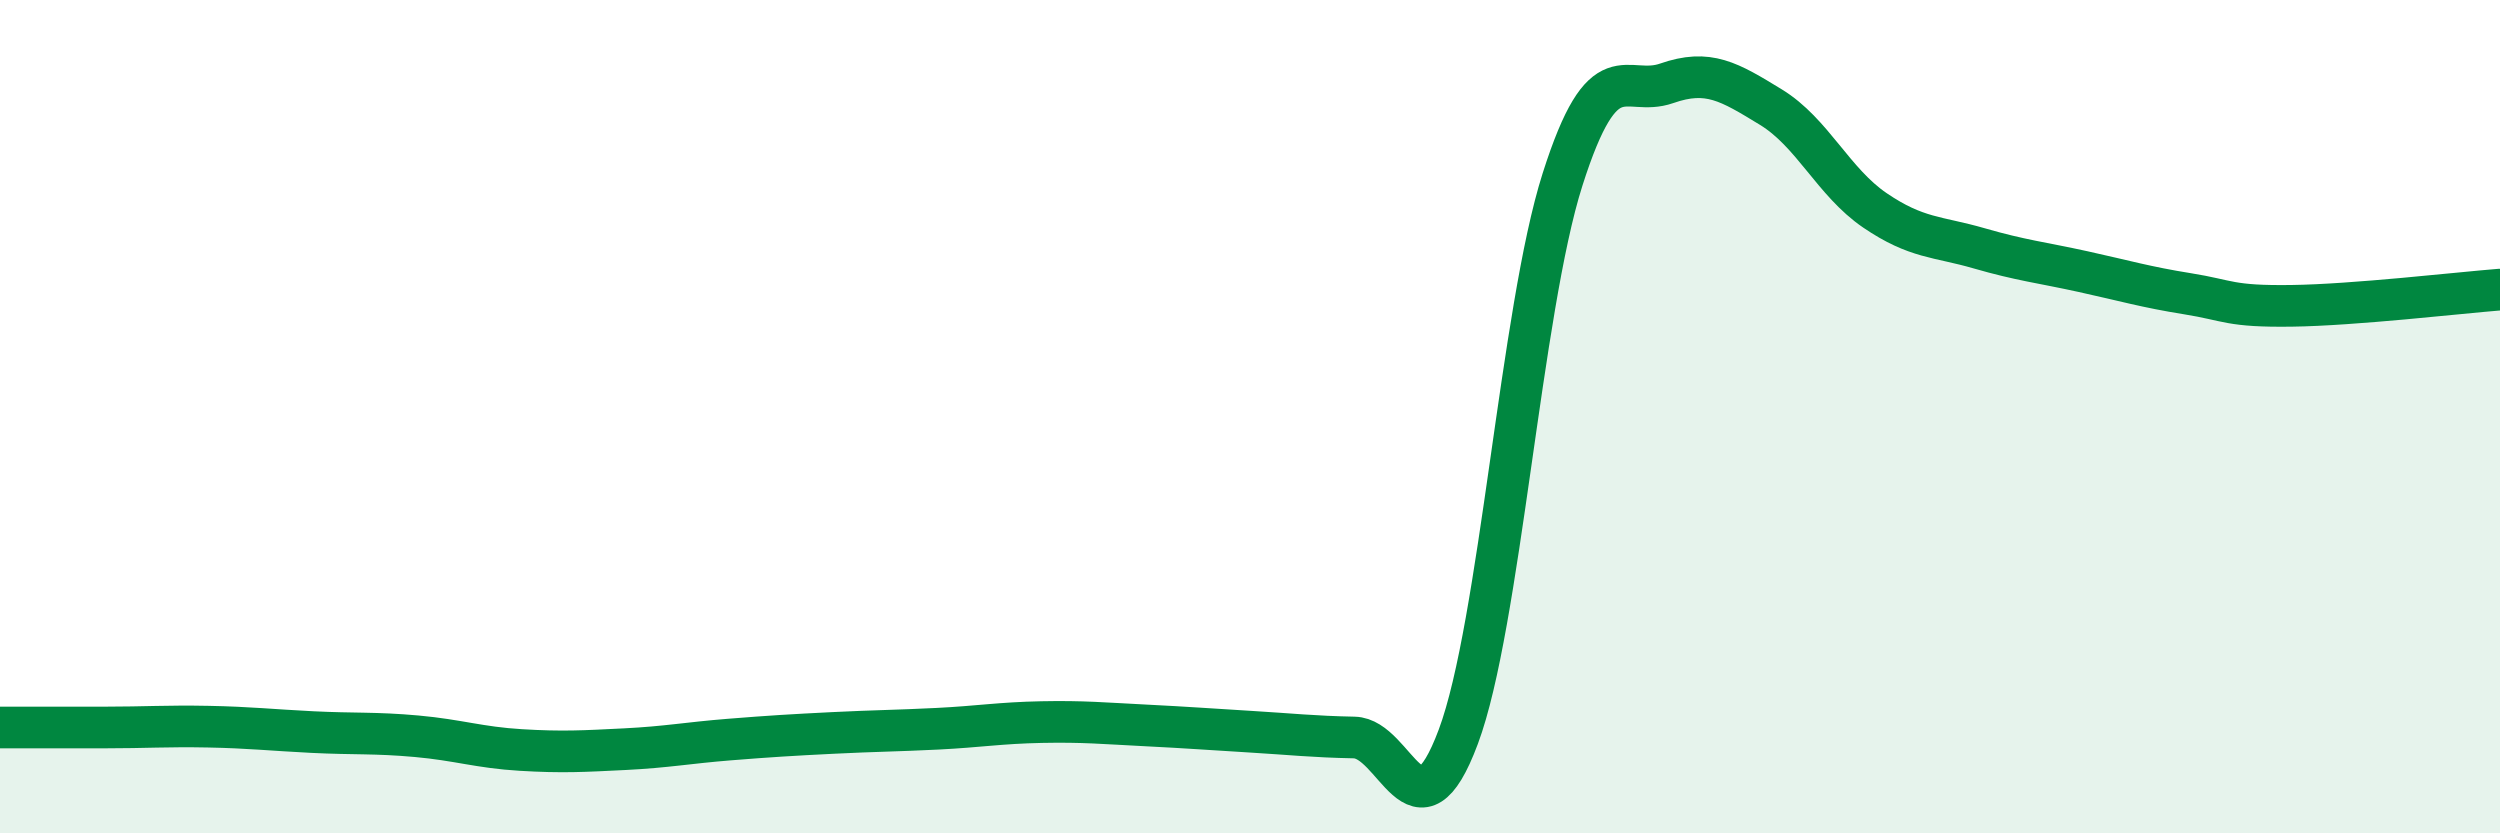
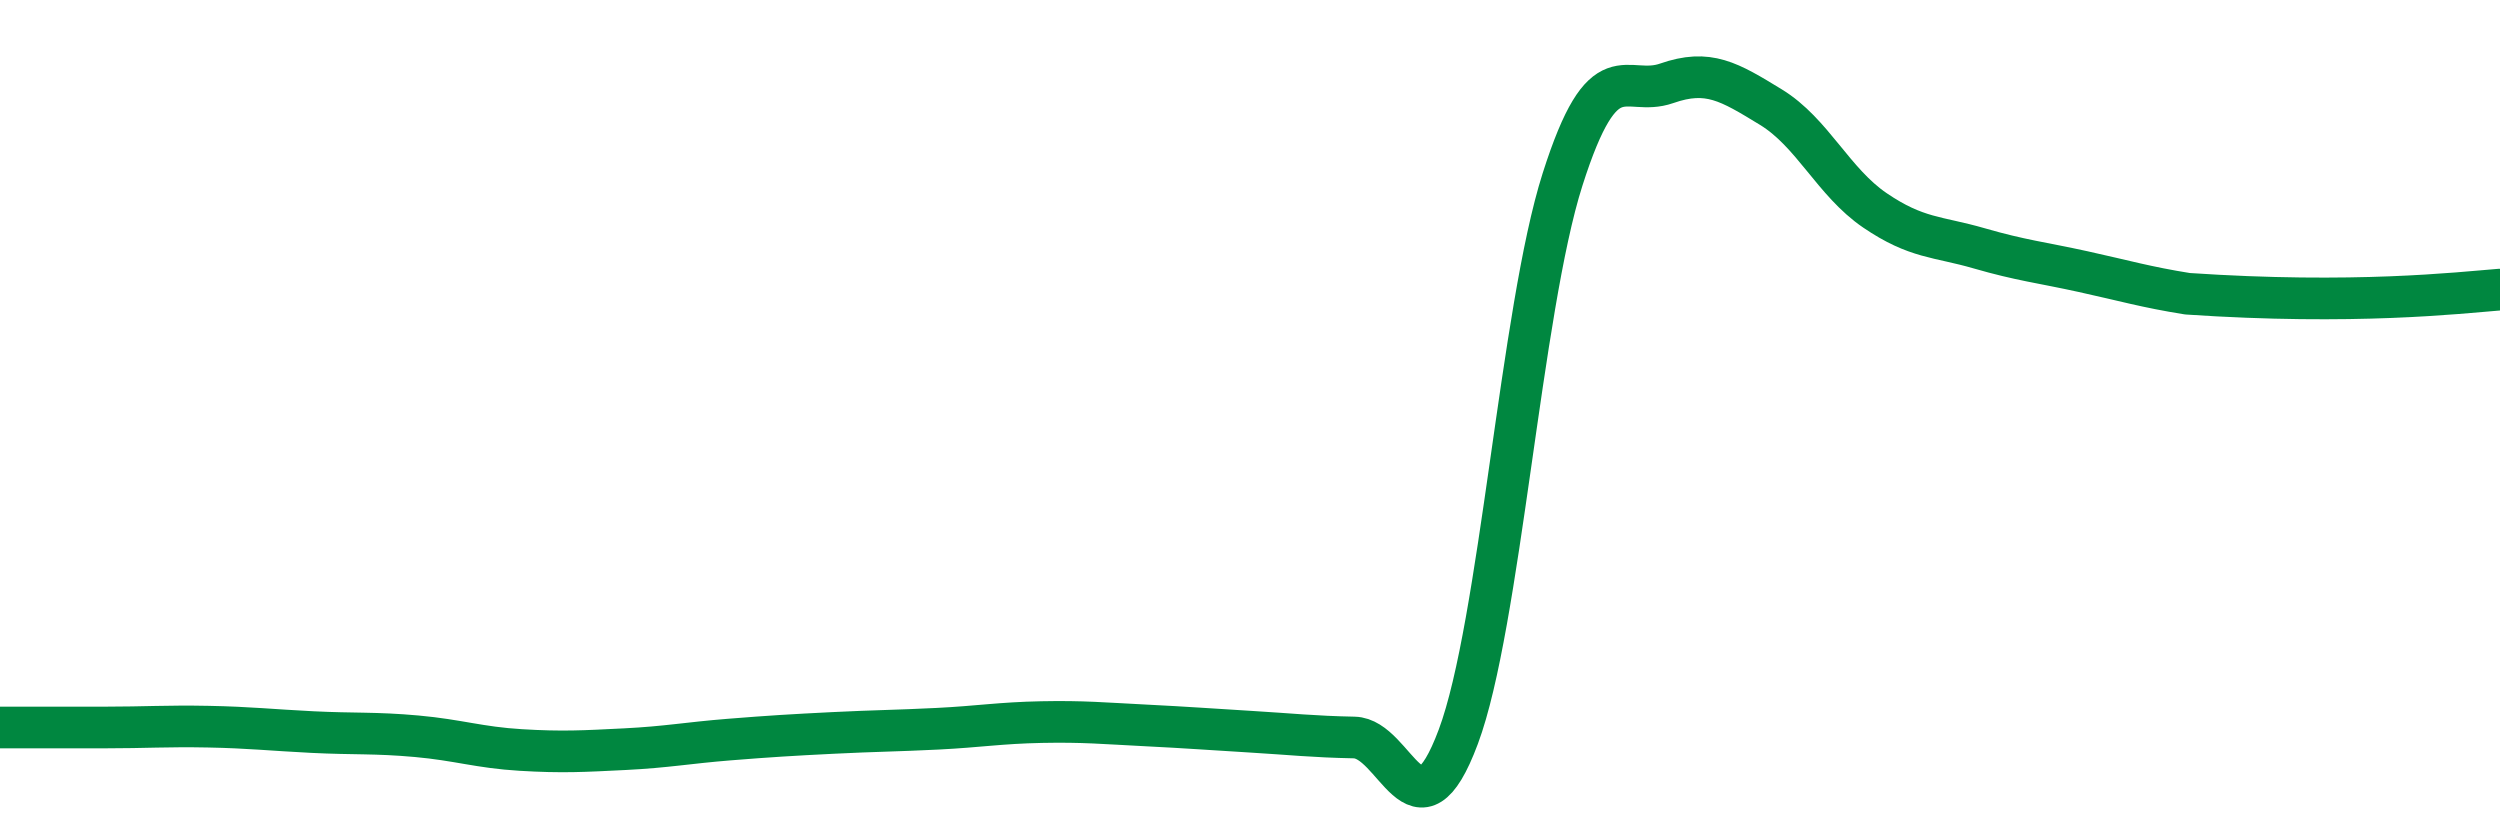
<svg xmlns="http://www.w3.org/2000/svg" width="60" height="20" viewBox="0 0 60 20">
-   <path d="M 0,17.46 C 0.5,17.46 1.5,17.46 2.5,17.46 C 3.5,17.46 4,17.42 5,17.44 C 6,17.46 6.5,17.52 7.5,17.57 C 8.5,17.62 9,17.58 10,17.67 C 11,17.76 11.5,17.94 12.5,18 C 13.5,18.06 14,18.03 15,17.98 C 16,17.93 16.5,17.83 17.5,17.75 C 18.5,17.67 19,17.64 20,17.59 C 21,17.54 21.5,17.54 22.5,17.49 C 23.5,17.44 24,17.35 25,17.33 C 26,17.31 26.5,17.36 27.5,17.41 C 28.5,17.46 29,17.5 30,17.56 C 31,17.62 31.5,17.68 32.5,17.7 C 33.5,17.72 34,20.36 35,17.68 C 36,15 36.5,7.45 37.5,4.31 C 38.5,1.17 39,2.35 40,2 C 41,1.65 41.5,1.96 42.5,2.57 C 43.5,3.18 44,4.37 45,5.05 C 46,5.73 46.5,5.67 47.5,5.96 C 48.5,6.25 49,6.3 50,6.52 C 51,6.74 51.5,6.89 52.5,7.05 C 53.5,7.21 53.5,7.36 55,7.34 C 56.5,7.32 59,7.03 60,6.95L60 20L0 20Z" fill="#008740" opacity="0.1" stroke-linecap="round" stroke-linejoin="round" />
-   <path d="M 0,17.46 C 0.5,17.46 1.5,17.46 2.5,17.46 C 3.5,17.46 4,17.42 5,17.44 C 6,17.46 6.5,17.52 7.5,17.57 C 8.5,17.62 9,17.58 10,17.67 C 11,17.76 11.5,17.94 12.5,18 C 13.5,18.06 14,18.03 15,17.98 C 16,17.93 16.5,17.83 17.5,17.75 C 18.5,17.67 19,17.64 20,17.59 C 21,17.54 21.5,17.54 22.5,17.49 C 23.5,17.44 24,17.35 25,17.33 C 26,17.31 26.5,17.36 27.5,17.41 C 28.5,17.46 29,17.5 30,17.56 C 31,17.62 31.5,17.68 32.5,17.7 C 33.5,17.72 34,20.36 35,17.68 C 36,15 36.5,7.45 37.5,4.31 C 38.5,1.17 39,2.35 40,2 C 41,1.65 41.5,1.96 42.5,2.57 C 43.5,3.18 44,4.37 45,5.05 C 46,5.73 46.5,5.67 47.5,5.96 C 48.5,6.25 49,6.3 50,6.52 C 51,6.74 51.5,6.89 52.5,7.05 C 53.5,7.21 53.5,7.36 55,7.34 C 56.5,7.32 59,7.03 60,6.95" stroke="#008740" stroke-width="1" fill="none" stroke-linecap="round" stroke-linejoin="round" />
+   <path d="M 0,17.46 C 0.5,17.46 1.5,17.46 2.5,17.46 C 3.5,17.46 4,17.42 5,17.44 C 6,17.46 6.5,17.52 7.5,17.57 C 8.5,17.62 9,17.58 10,17.67 C 11,17.76 11.5,17.94 12.5,18 C 13.5,18.06 14,18.03 15,17.98 C 16,17.93 16.5,17.83 17.5,17.75 C 18.5,17.67 19,17.64 20,17.59 C 21,17.54 21.5,17.54 22.5,17.49 C 23.5,17.44 24,17.35 25,17.33 C 26,17.31 26.5,17.36 27.5,17.41 C 28.5,17.46 29,17.5 30,17.56 C 31,17.62 31.5,17.68 32.5,17.7 C 33.5,17.72 34,20.36 35,17.68 C 36,15 36.5,7.45 37.5,4.31 C 38.5,1.17 39,2.35 40,2 C 41,1.65 41.5,1.96 42.5,2.57 C 43.5,3.18 44,4.37 45,5.05 C 46,5.73 46.5,5.67 47.5,5.96 C 48.5,6.25 49,6.3 50,6.52 C 51,6.74 51.5,6.89 52.5,7.05 C 56.5,7.32 59,7.03 60,6.95" stroke="#008740" stroke-width="1" fill="none" stroke-linecap="round" stroke-linejoin="round" />
</svg>